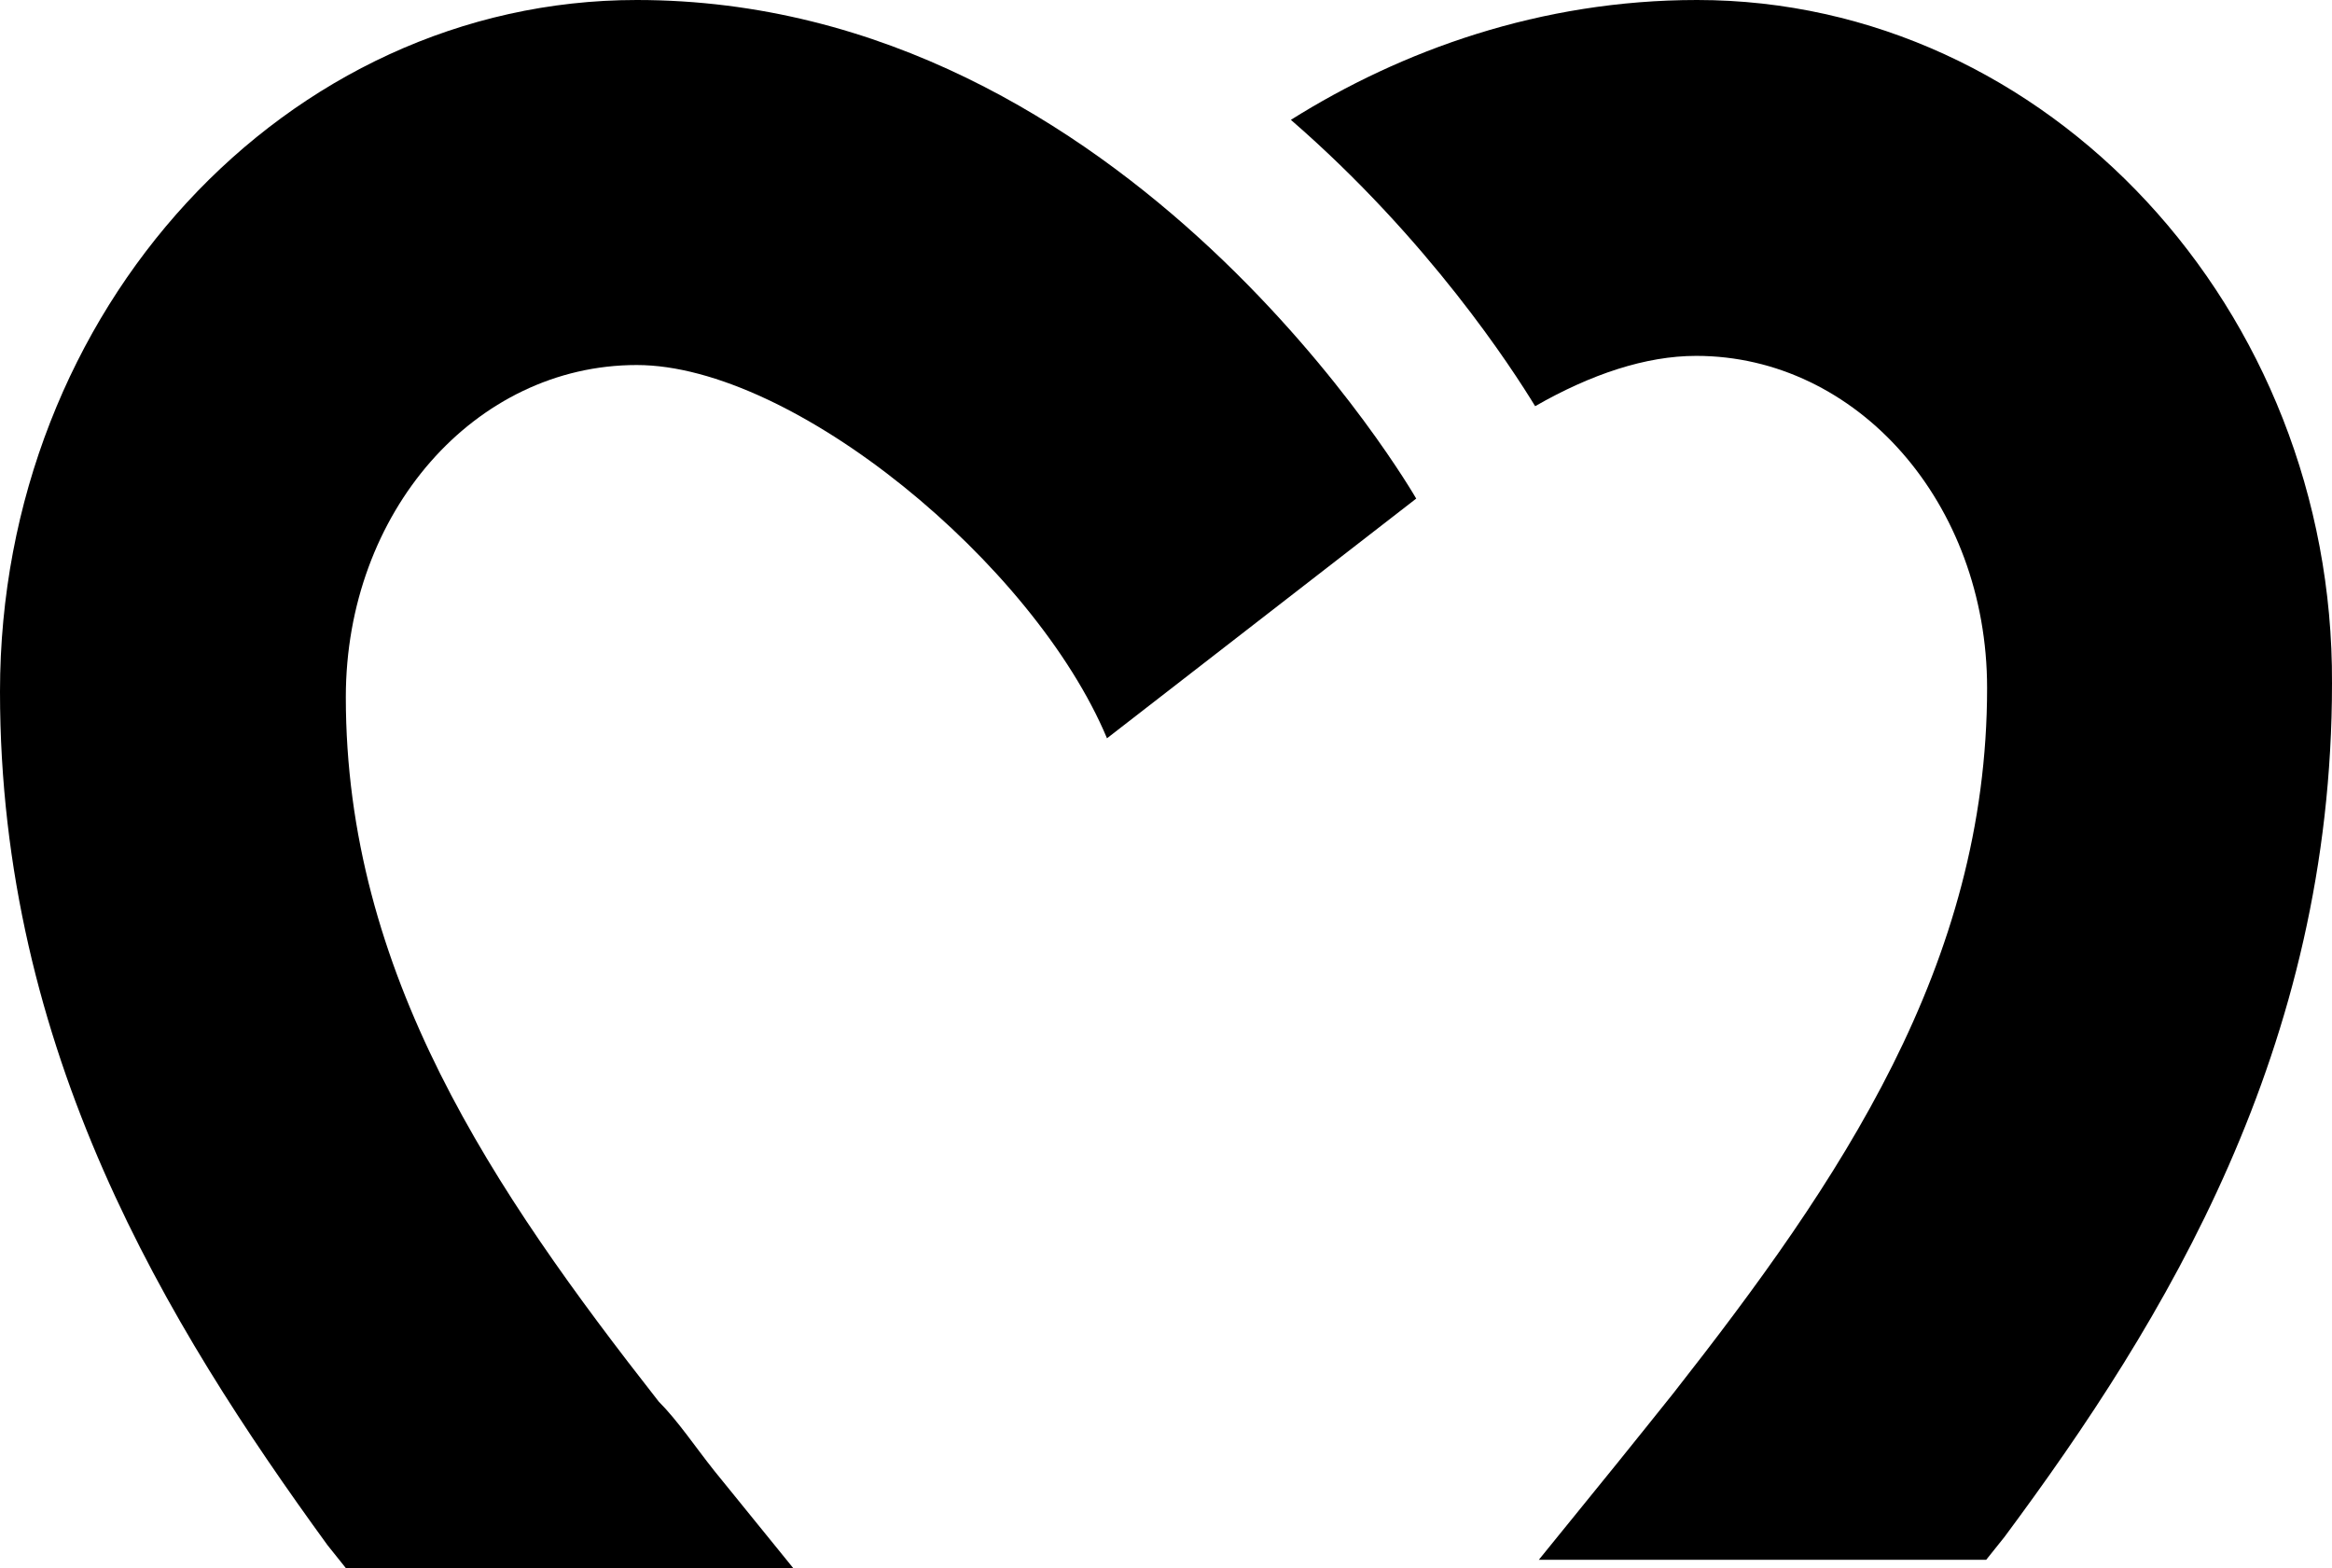
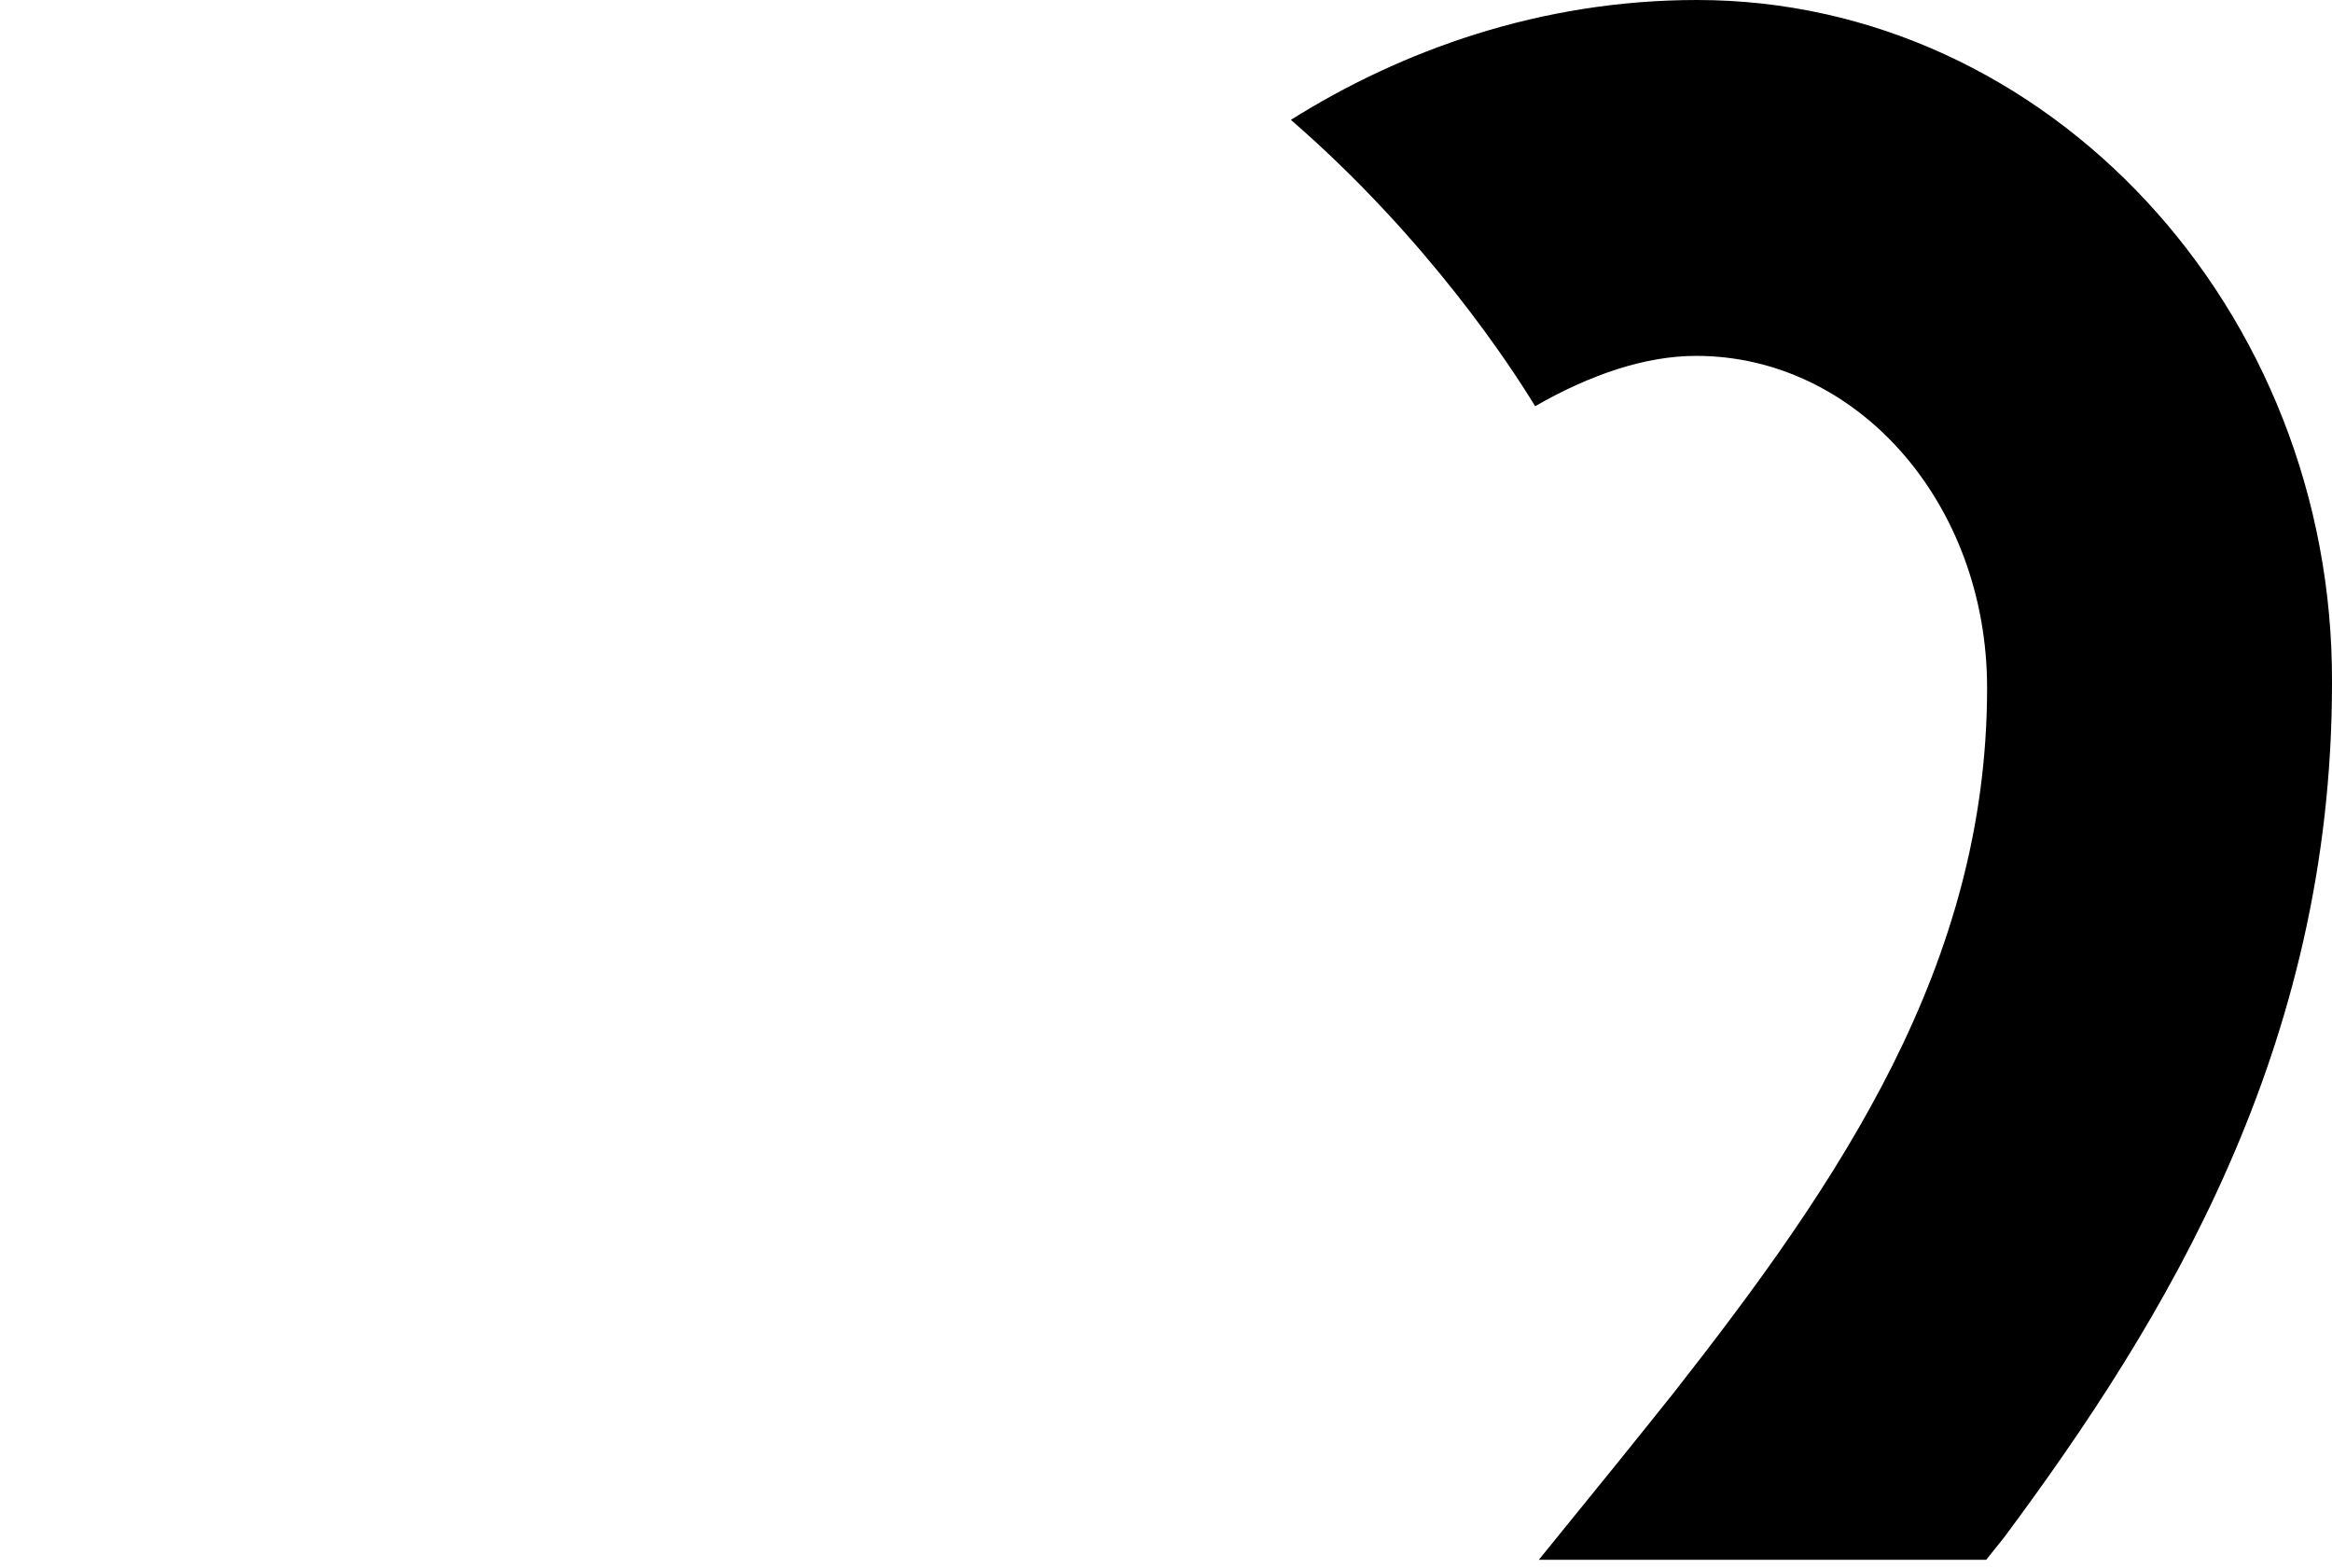
<svg xmlns="http://www.w3.org/2000/svg" version="1.1" id="レイヤー_1" x="0px" y="0px" viewBox="0 0 254.9 171.4" style="enable-background:new 0 0 254.9 171.4;" xml:space="preserve">
  <g>
    <g>
-       <path d="M154.8,54.5c0,0-31.3-54.5-85.2-54.5C31.3,0,0,33.8,0,75.6c0,39.3,18.2,69.1,35.8,93.3l2,2.5h48.9l-8.6-10.6    c-2-2.5-4-5.5-6.1-7.6c-18.1-23.1-34.2-46.8-34.2-77c0-20.2,14.1-36.3,31.8-36.3c17.1,0,43.4,21.7,51.4,40.8L154.8,54.5z" />
      <path d="M185.5,0c-17.1,0-32.3,5.5-44.4,13.1c15.1,13.1,24.2,27.2,26.7,31.3c6.1-3.5,12.1-5.5,17.6-5.5    c17.6,0,31.8,16.1,31.8,36.3c0,30.3-16.1,53.9-34.3,77.1c-2,2.5-4,5-6.1,7.6l-8.6,10.6h48.9l2-2.5c17.6-23.7,35.8-53.4,35.8-93.3    C255.1,33.8,223.8,0,185.5,0z" />
    </g>
  </g>
</svg>